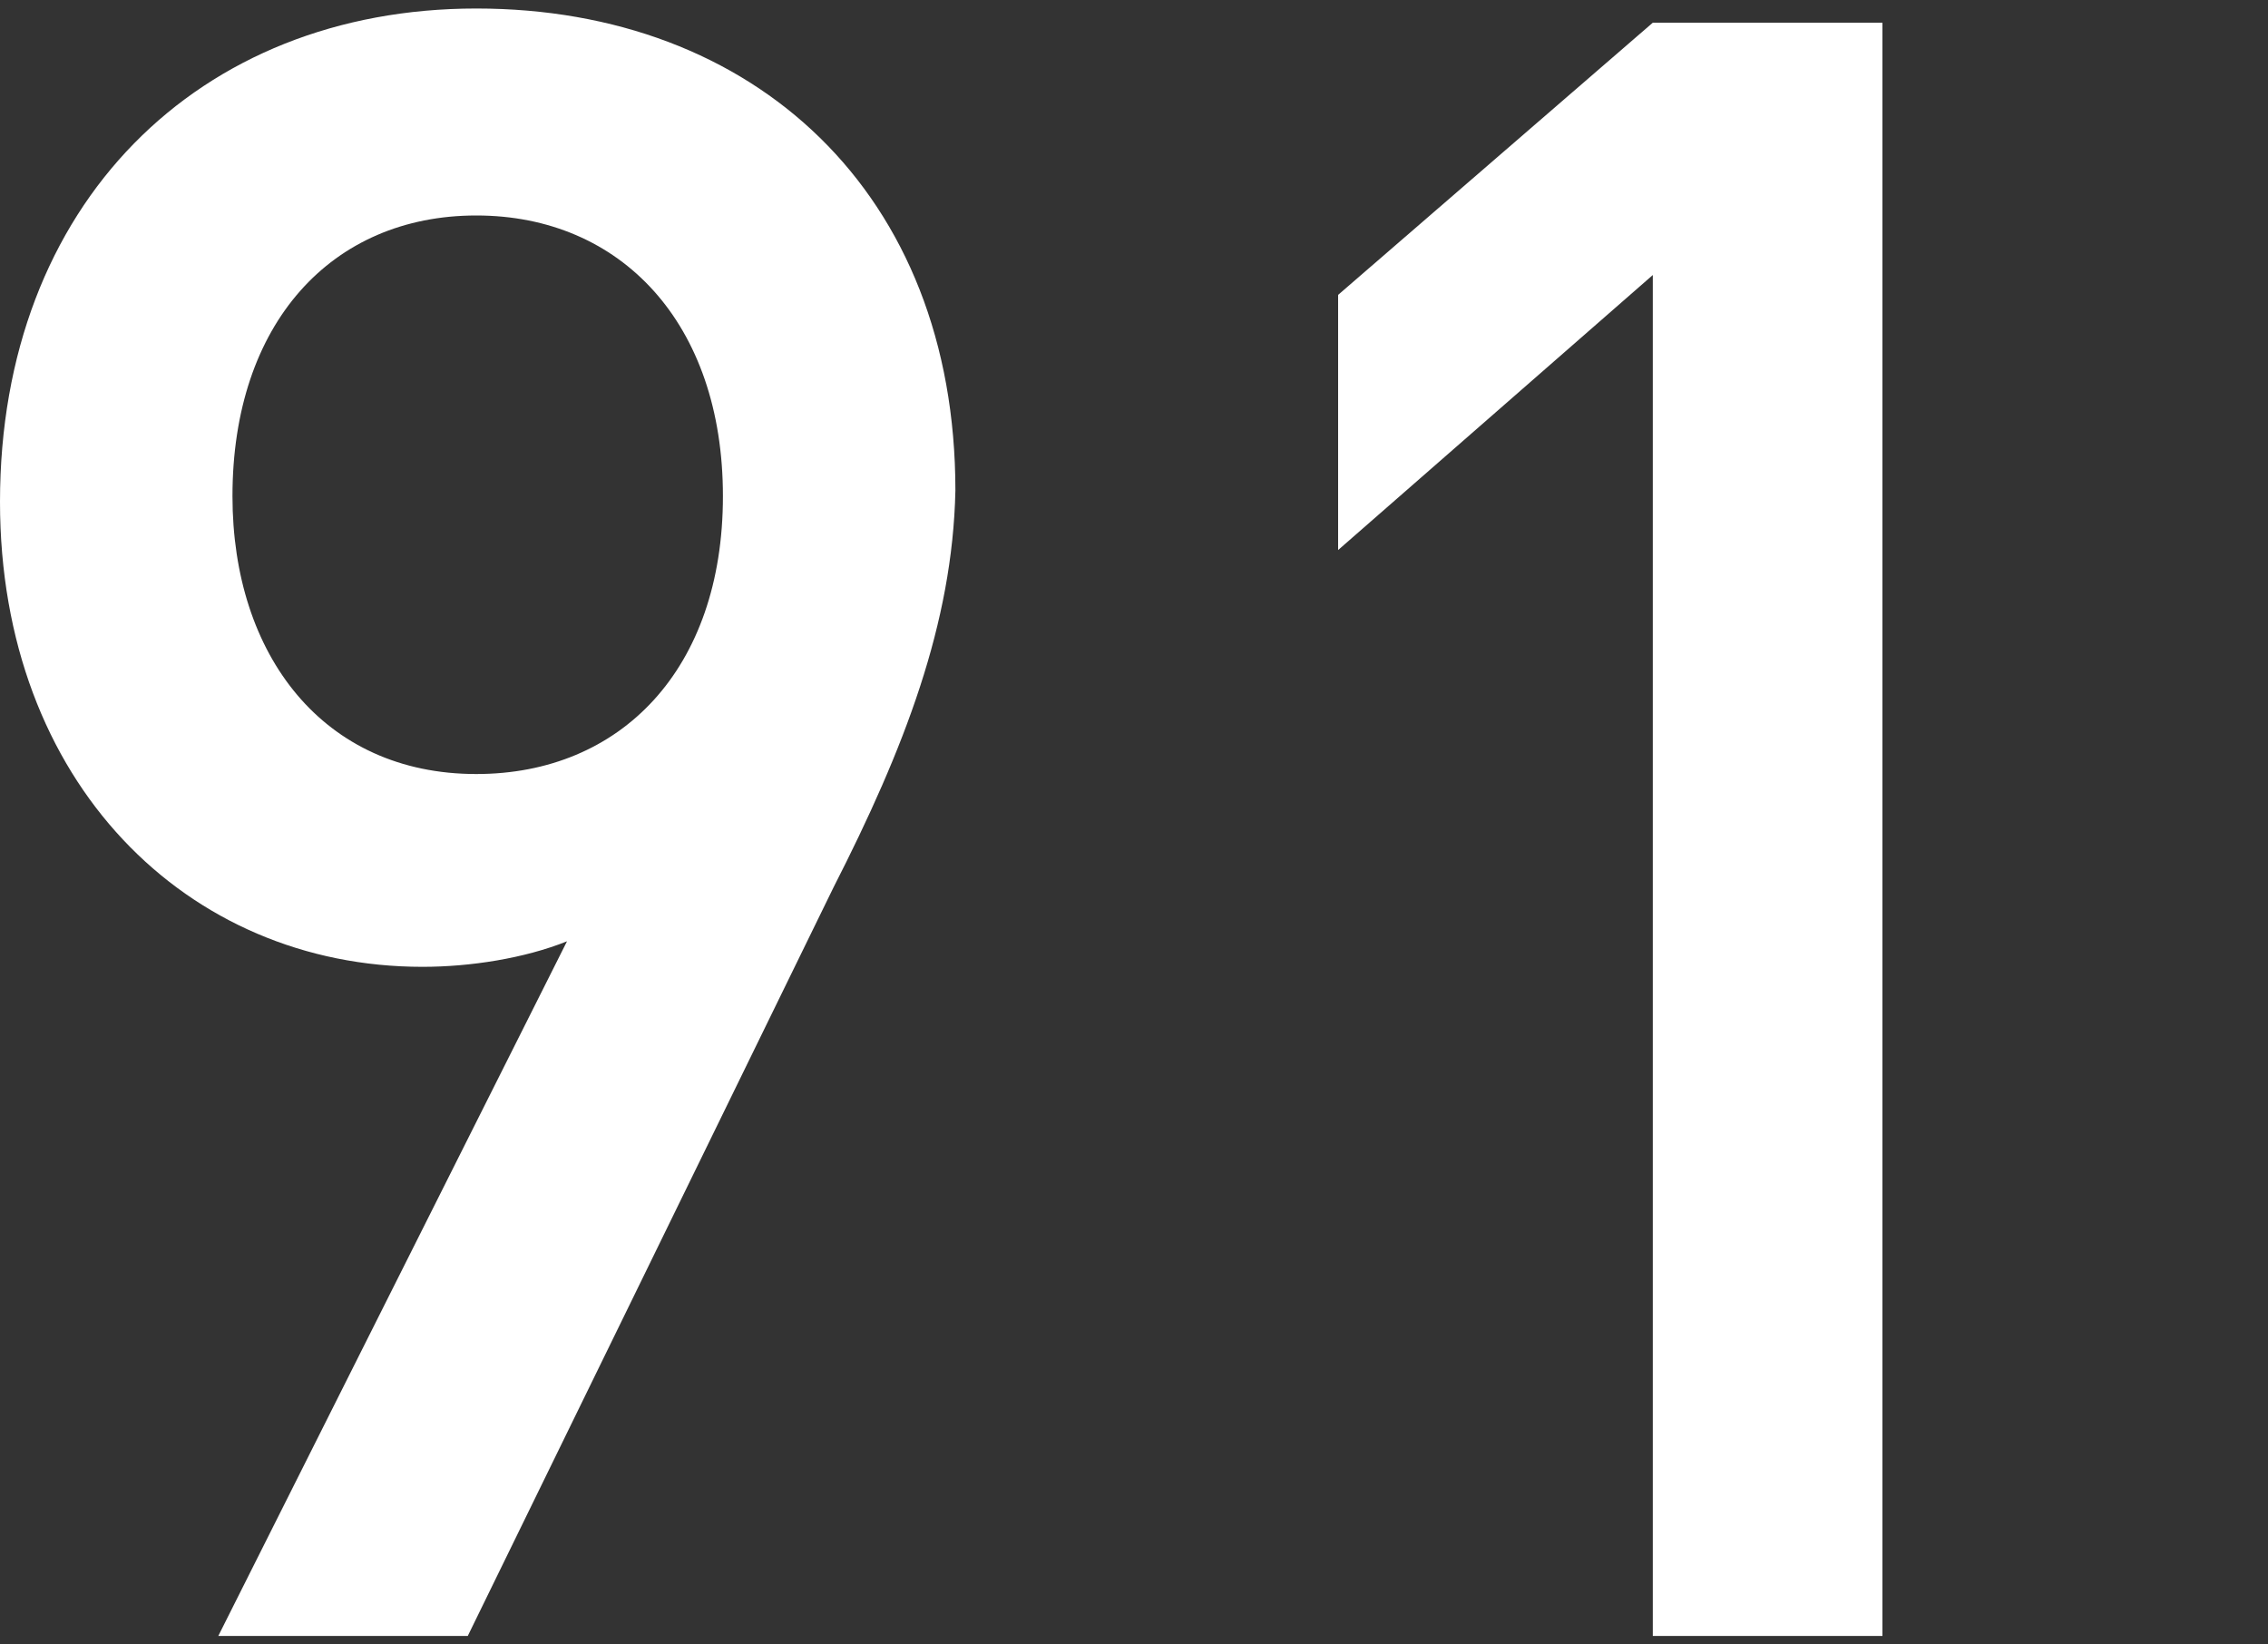
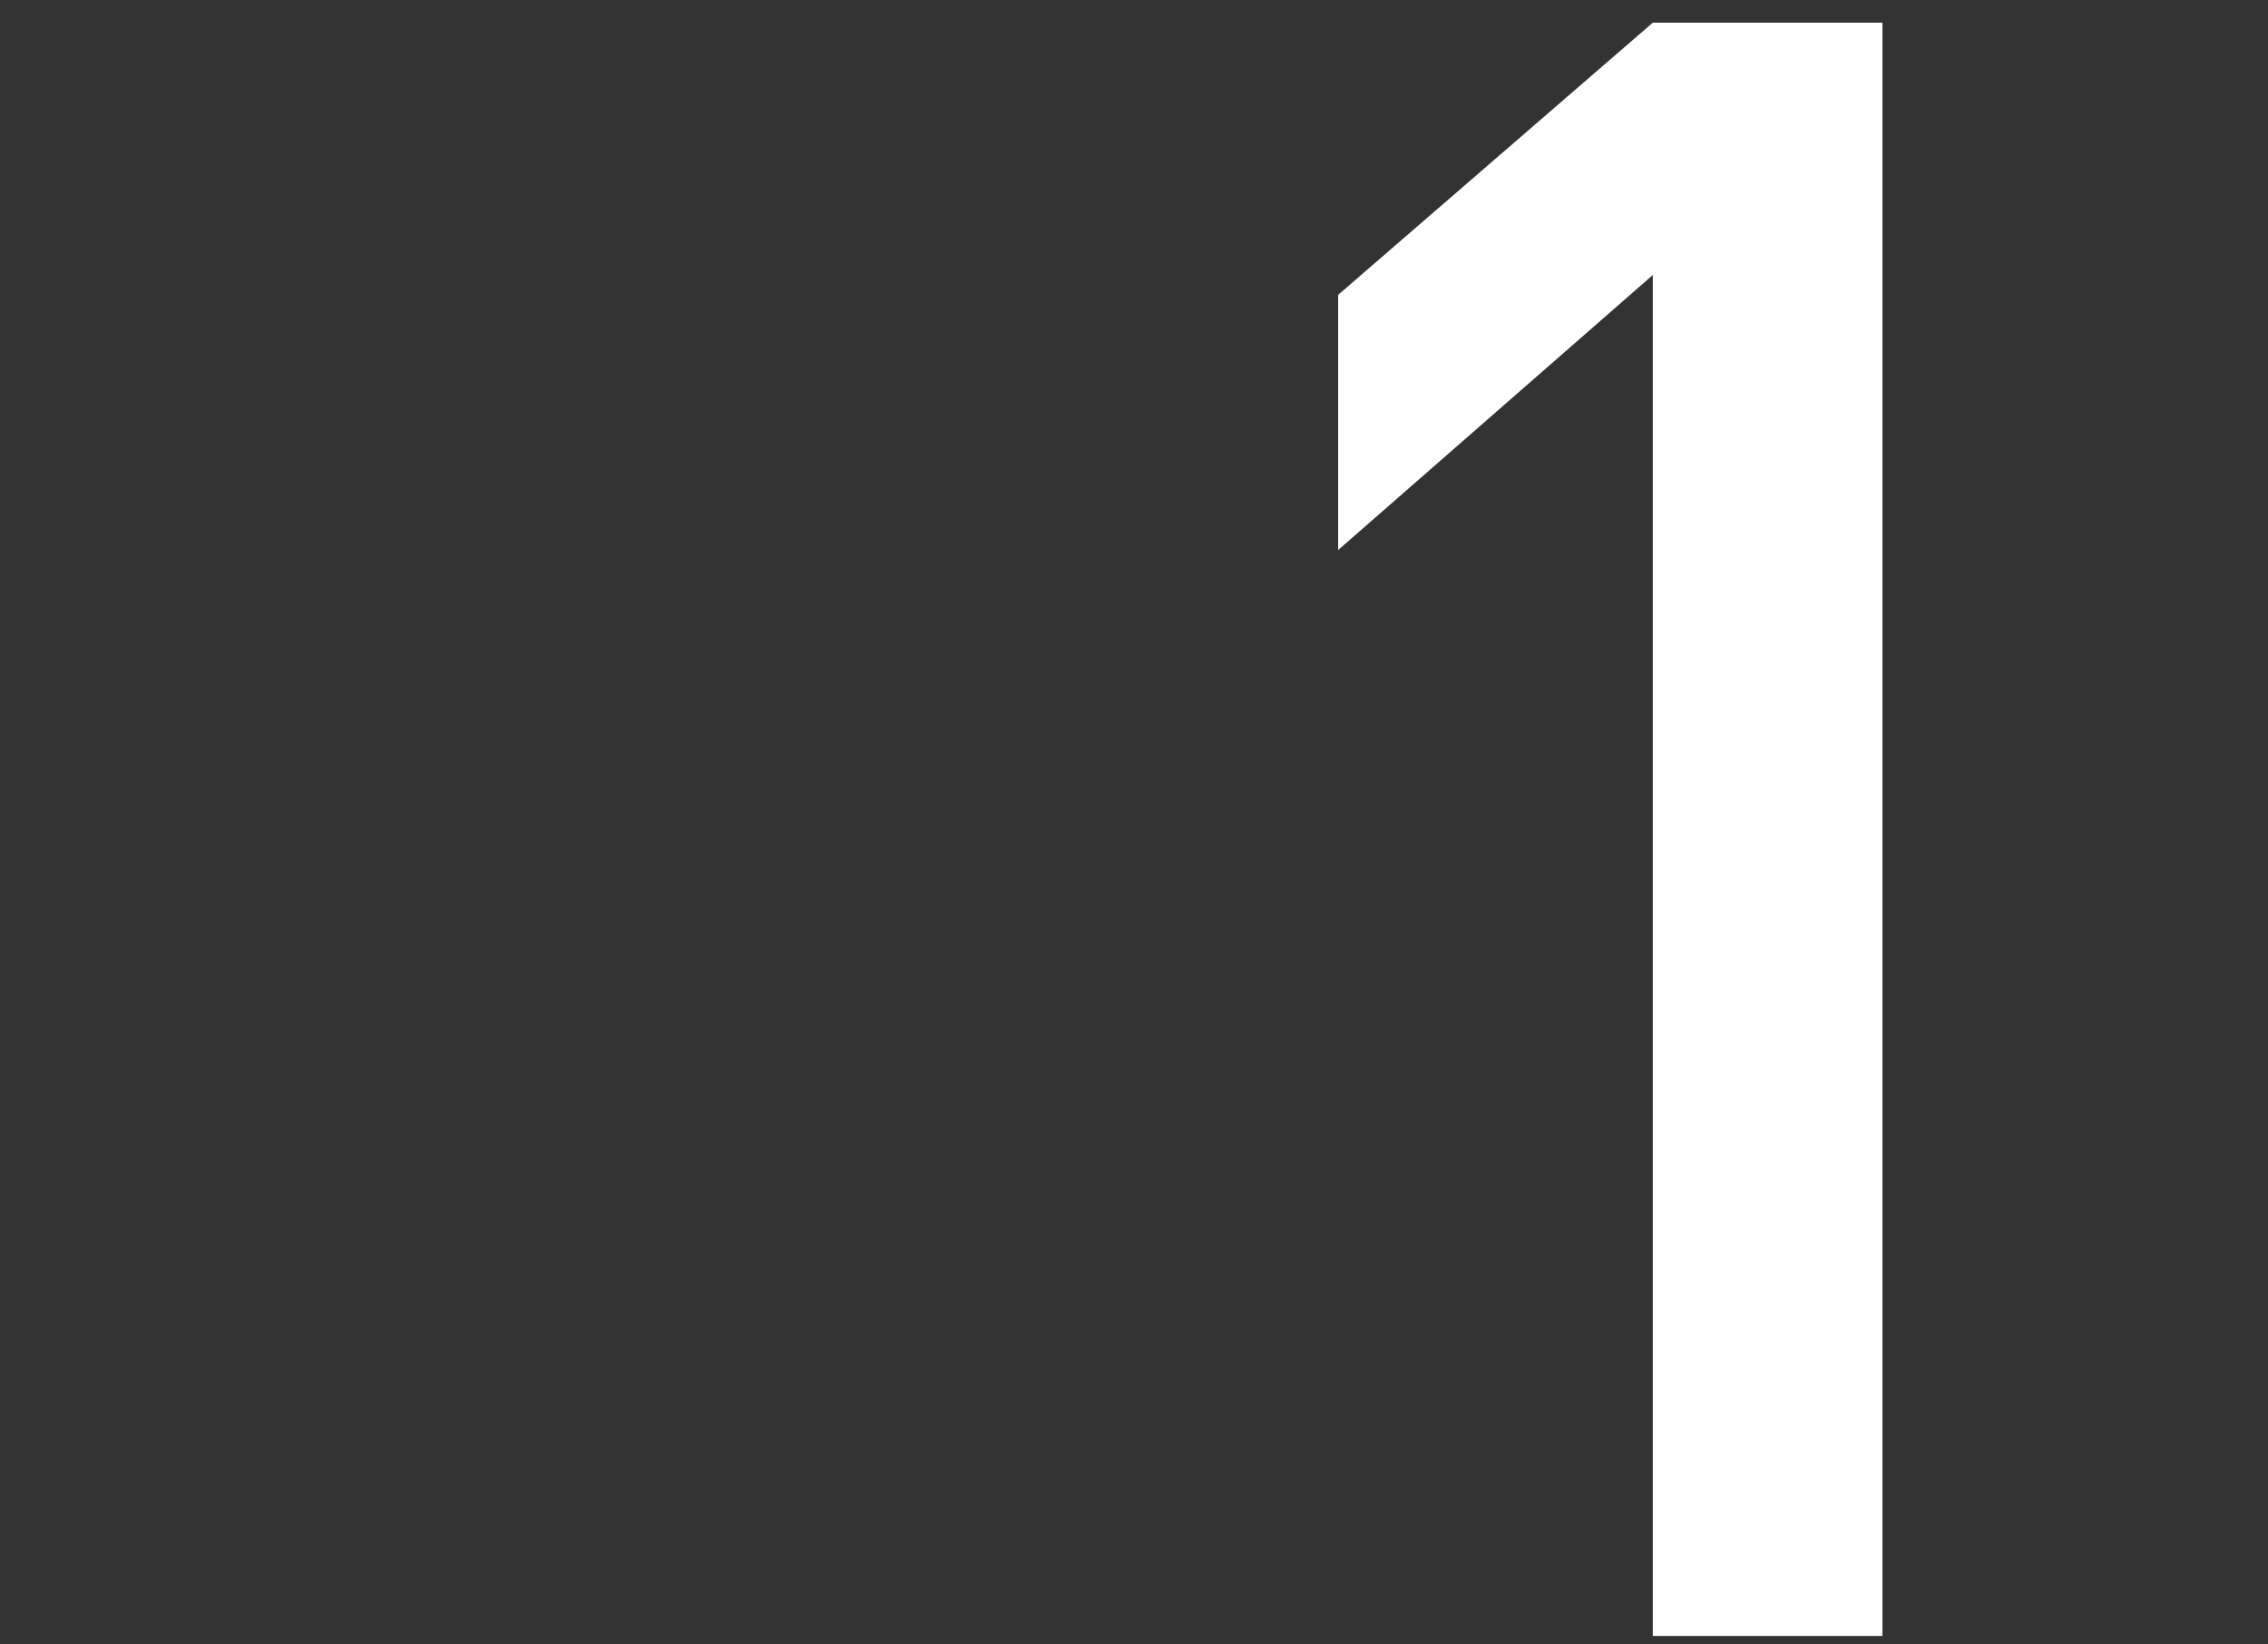
<svg xmlns="http://www.w3.org/2000/svg" version="1.1" x="0px" y="0px" viewBox="0 0 80 58" style="enable-background:new 0 0 80 58;" xml:space="preserve">
  <rect x="0" y="0" width="80" height="58" fill="#333333" stroke="none" />
  <style type="text/css">
	.st0{fill:#FFFFFF;}
</style>
  <g id="レイヤー_1">
    <g>
-       <path class="st0" d="M29.4,31.3L16.5,57.7H7.7L20,33.2c-1.5,0.6-3.4,0.9-5.1,0.9C6.6,34.1,0,27.6,0,17.7C0,7.2,7,0.3,16.8,0.3    c9.8,0,16.9,6.5,16.9,17C33.6,22,31.9,26.4,29.4,31.3z M16.8,7.6c-5.1,0-8.6,3.8-8.6,9.9c0,5.6,3.2,9.8,8.6,9.8    c5.1,0,8.7-3.7,8.7-9.8C25.5,11.4,21.9,7.6,16.8,7.6z" />
      <path class="st0" d="M58.3,57.7v-48l-11.1,9.7v-9l11.1-9.6h8.1v56.9H58.3z" />
    </g>
  </g>
  <g id="レイヤー_2">
</g>
</svg>